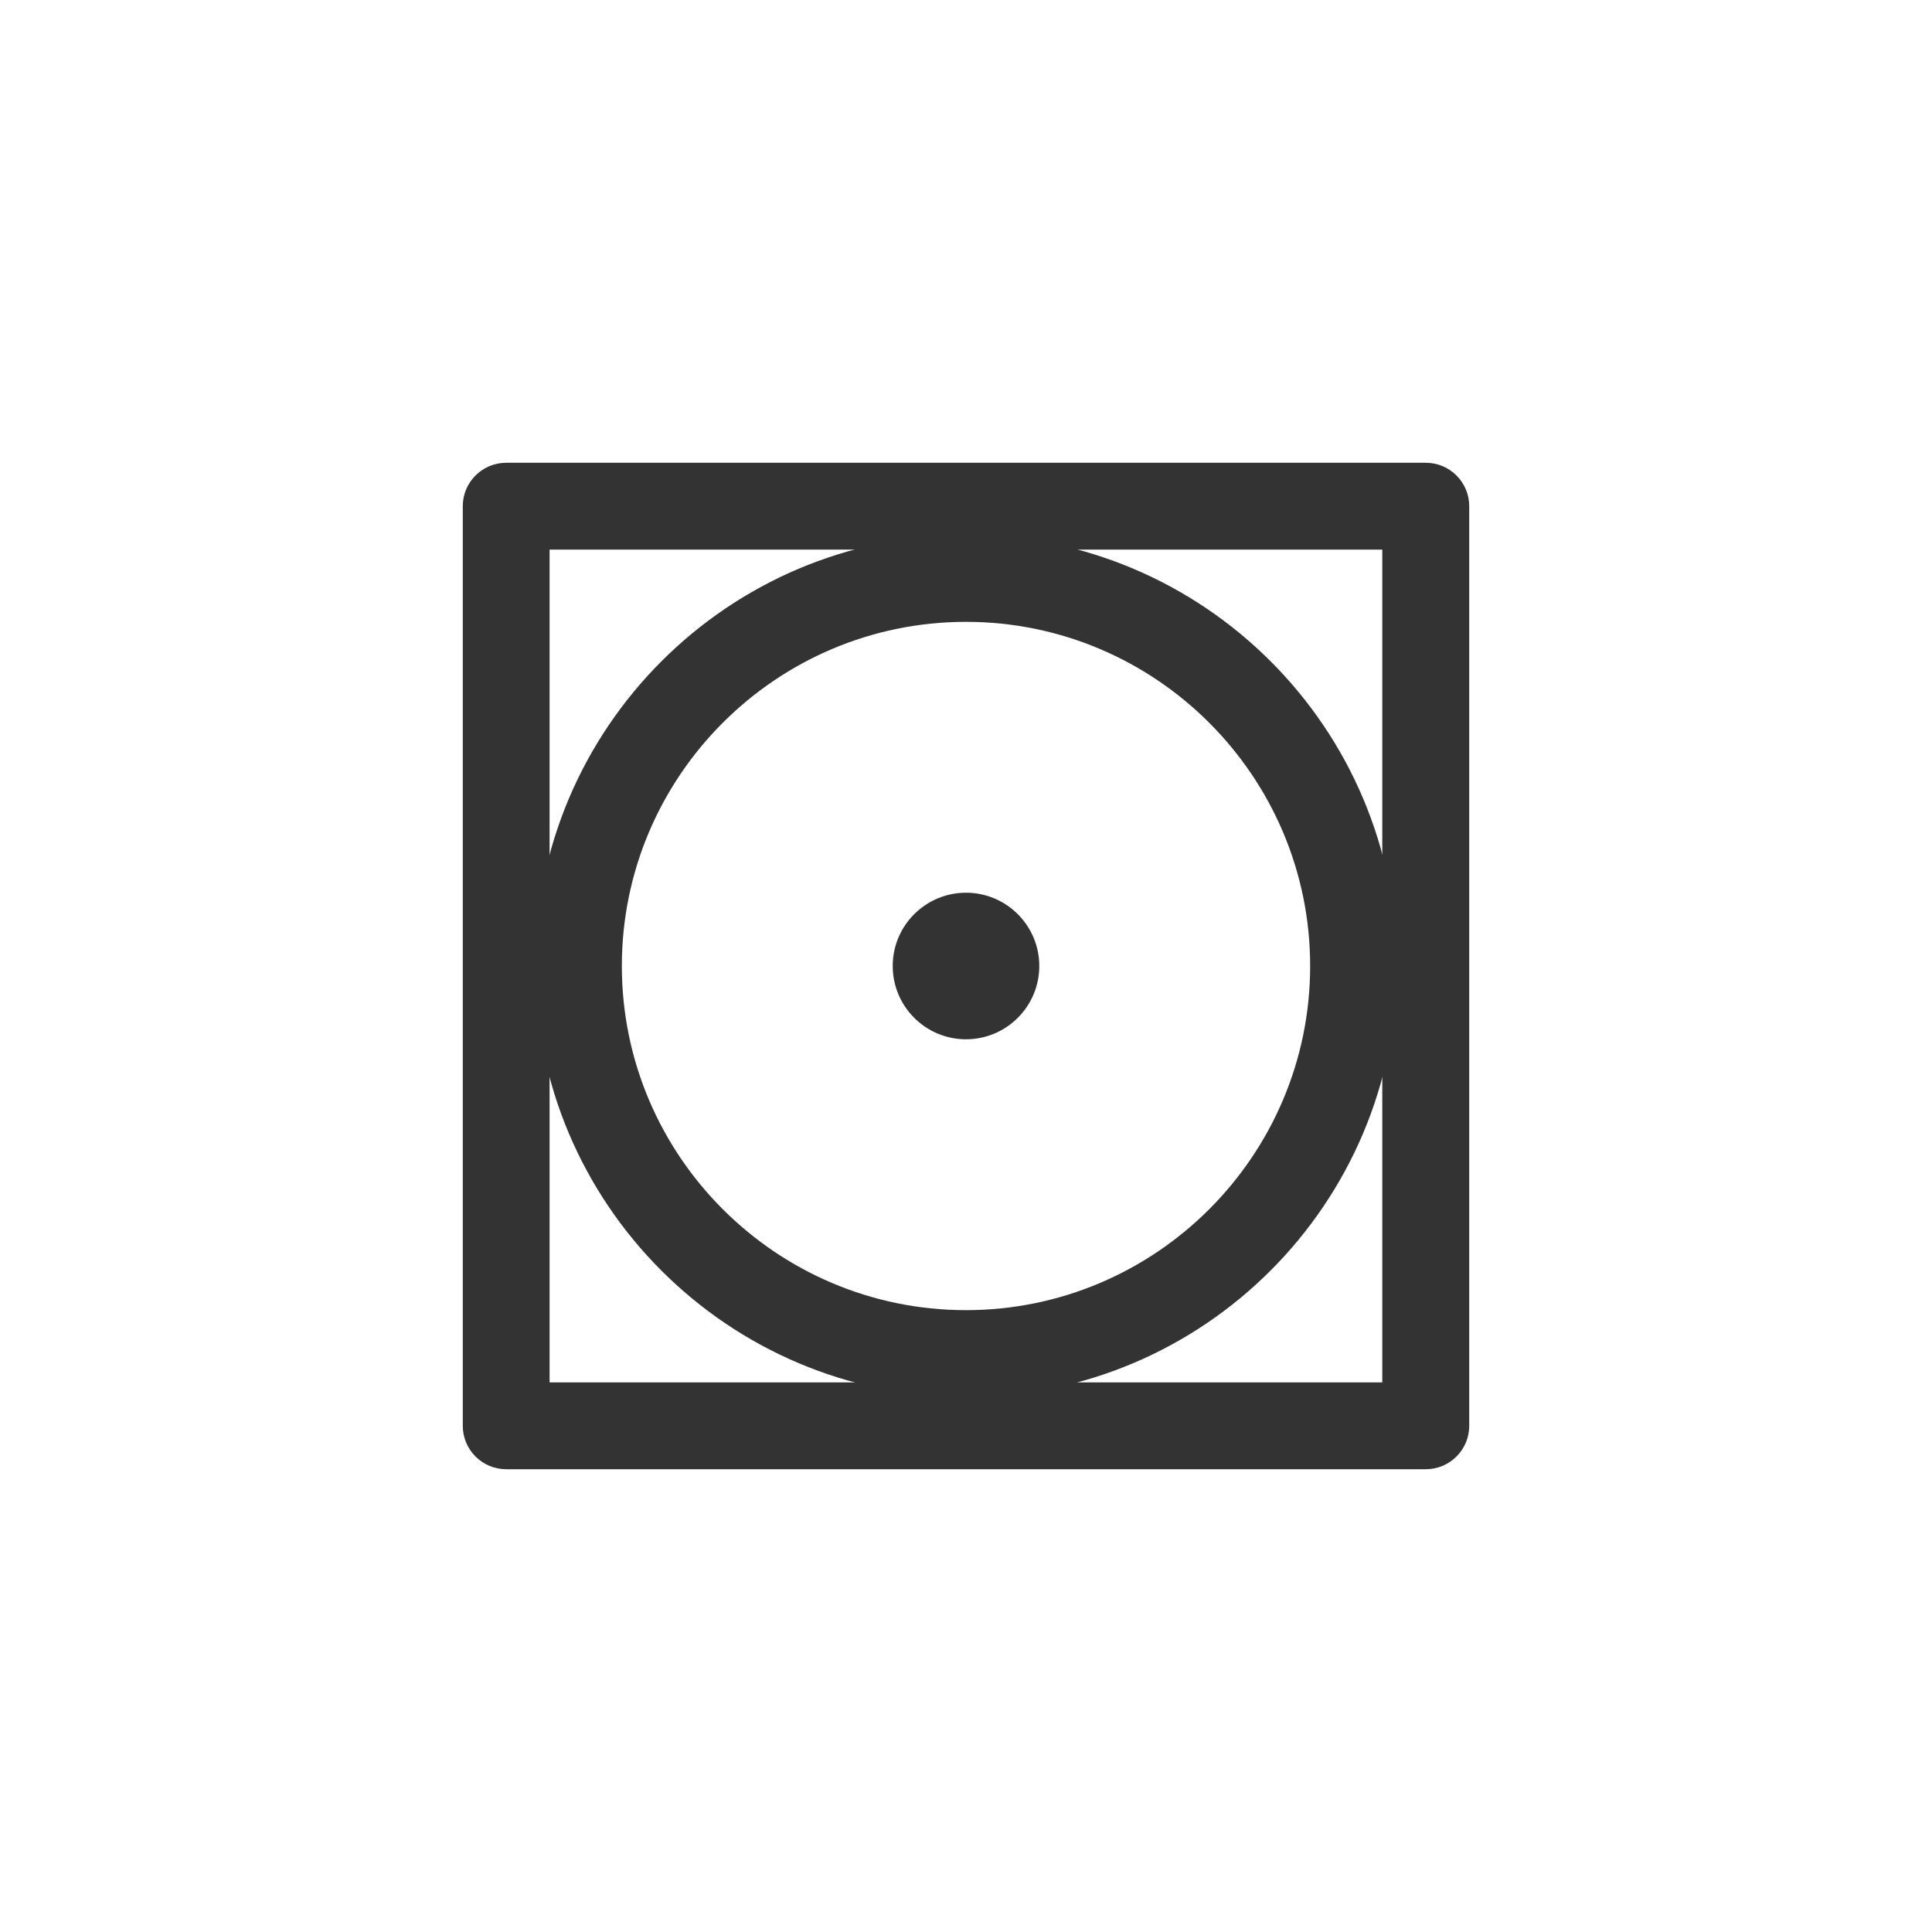
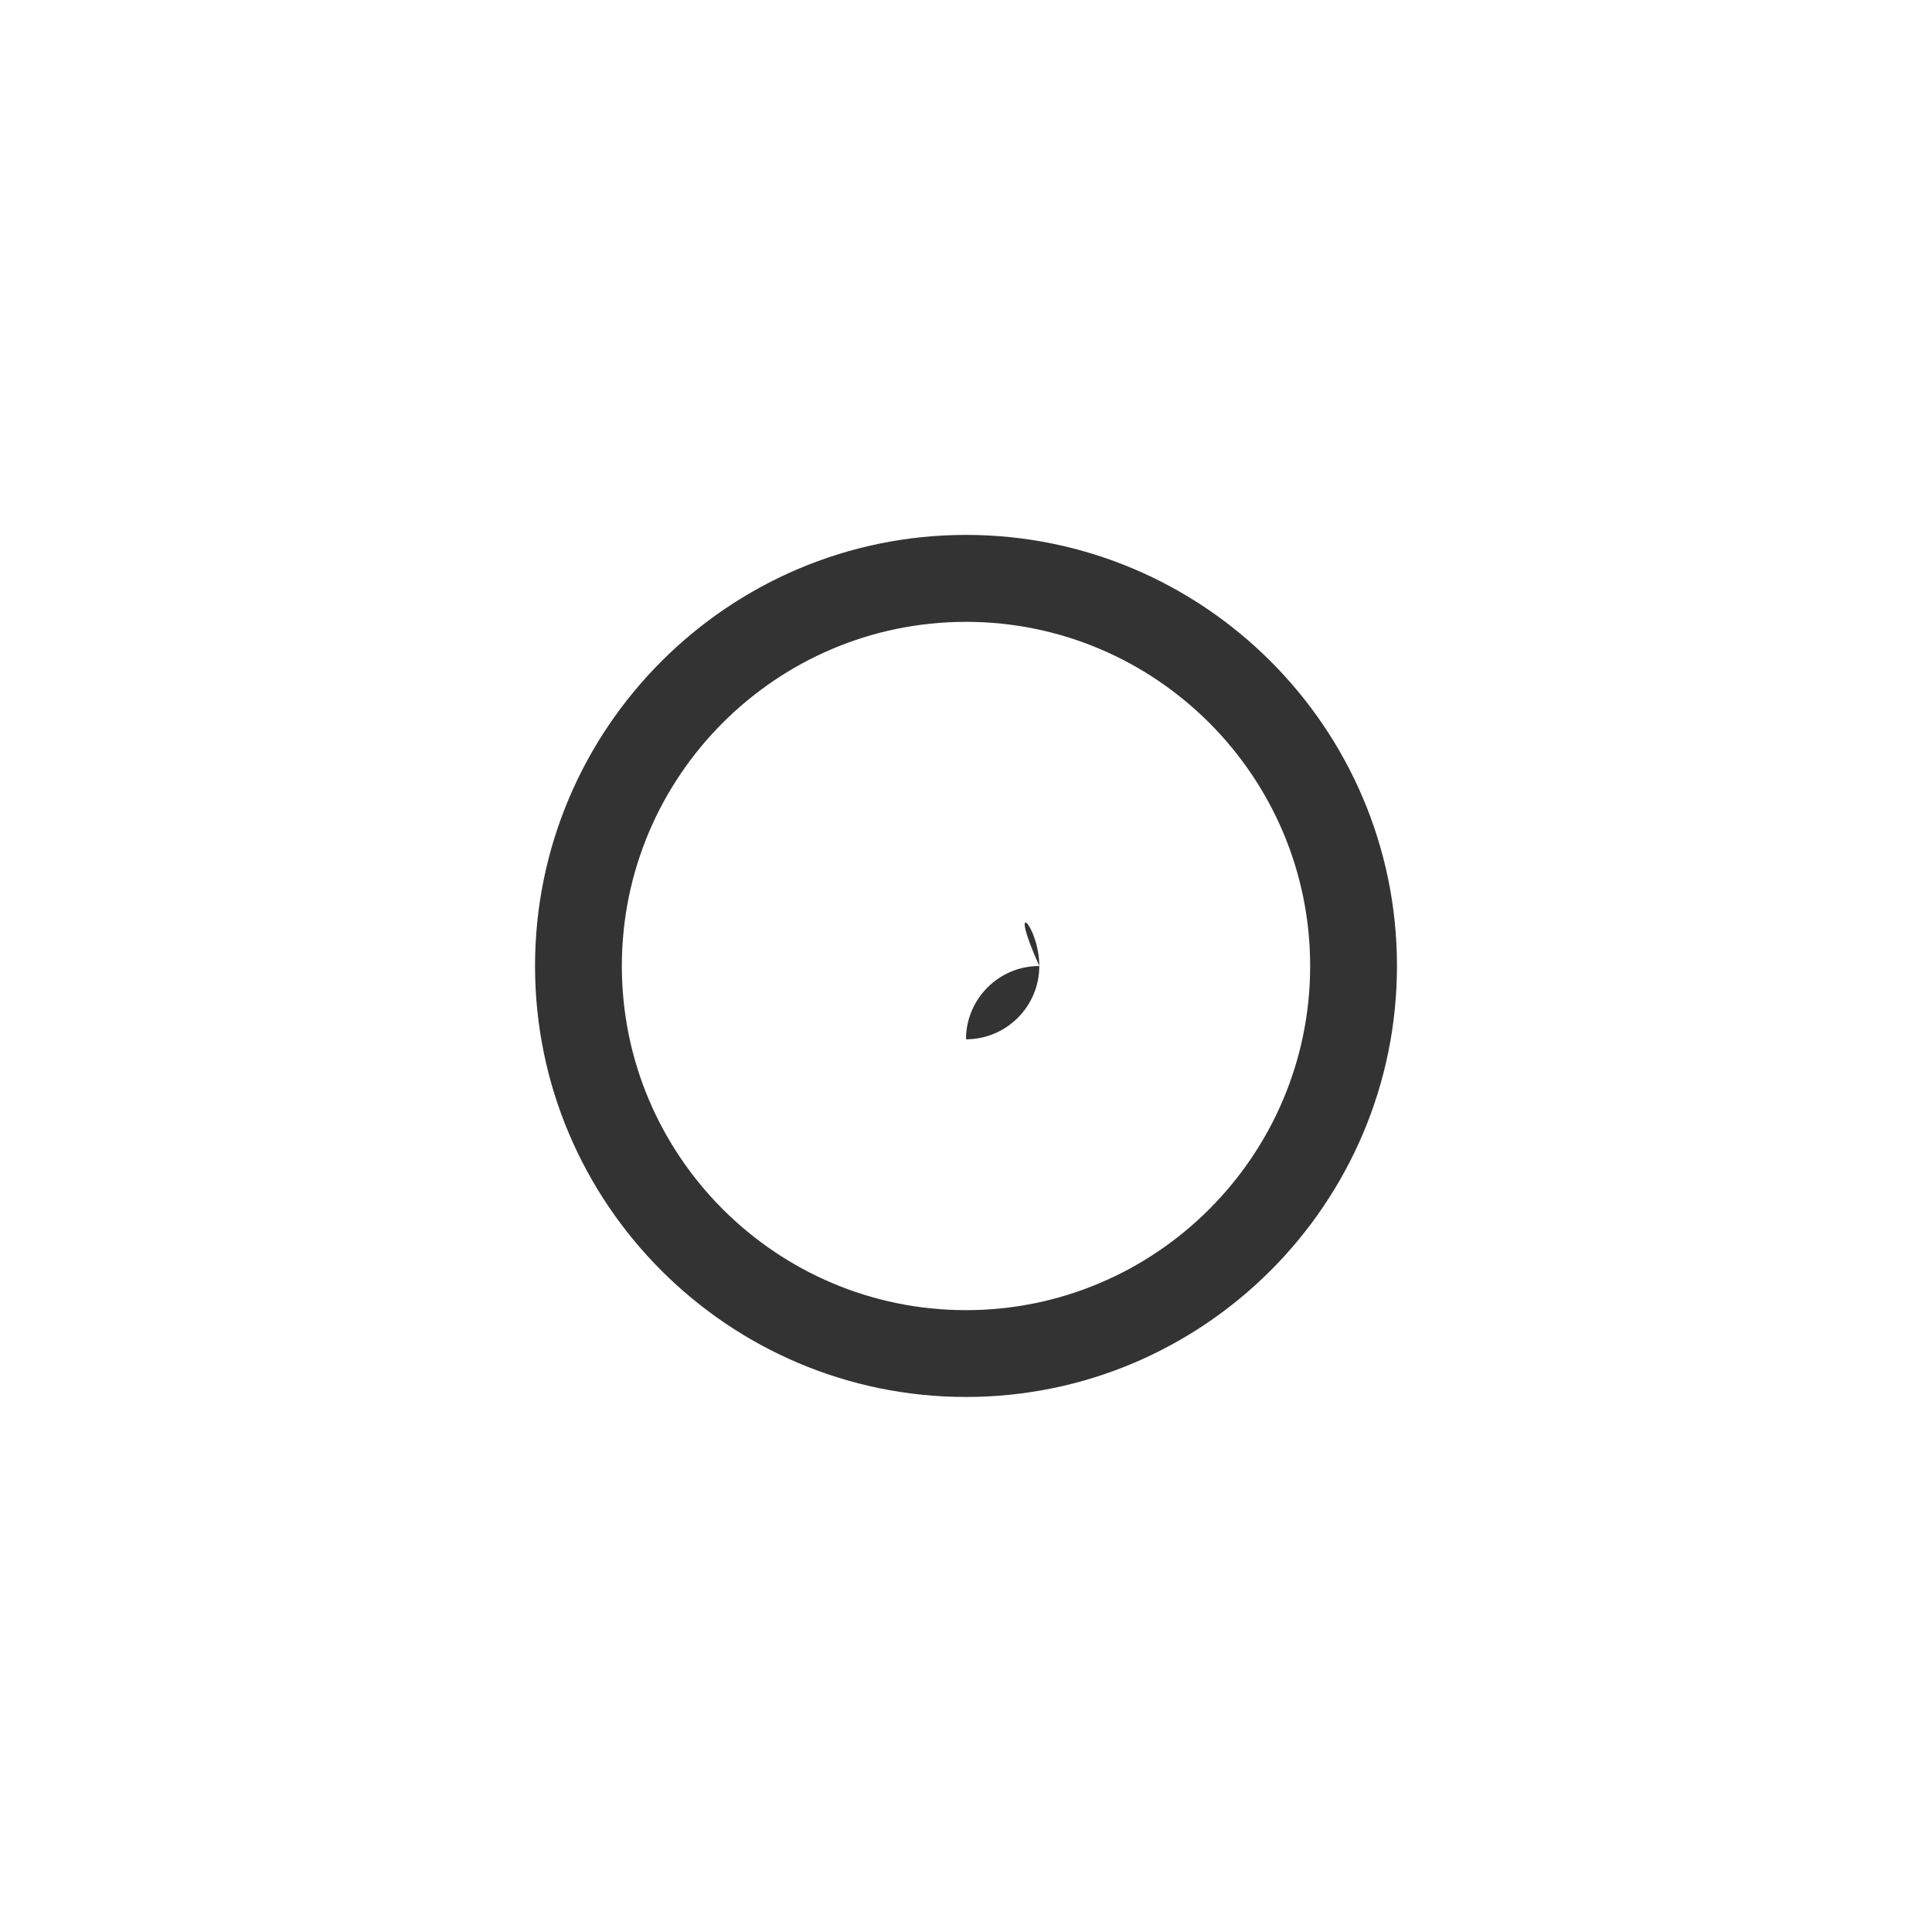
<svg xmlns="http://www.w3.org/2000/svg" version="1.1" id="Layer_1" x="0px" y="0px" viewBox="0 0 150 150" style="enable-background:new 0 0 150 150;" xml:space="preserve">
  <style type="text/css">
	.st0{fill:#333333;}
	.st1{fill:#FFFFFF;}
</style>
  <g>
    <g>
      <g>
-         <path class="st0" d="M110.7,114.07H39.3c-1.86,0-3.37-1.51-3.37-3.37V39.3c0-1.86,1.51-3.37,3.37-3.37h71.4     c1.86,0,3.37,1.51,3.37,3.37v71.4C114.07,112.56,112.56,114.07,110.7,114.07z M42.67,107.33h64.65V42.67H42.67V107.33z" />
-       </g>
+         </g>
    </g>
    <g>
      <g>
        <path class="st0" d="M75,108.46c-18.45,0-33.46-15.01-33.46-33.46S56.55,41.53,75,41.53c18.45,0,33.46,15.01,33.46,33.46     S93.45,108.46,75,108.46z M75,48.28c-14.73,0-26.72,11.99-26.72,26.72c0,14.73,11.99,26.72,26.72,26.72     c14.73,0,26.72-11.99,26.72-26.72C101.72,60.27,89.73,48.28,75,48.28z" />
      </g>
    </g>
    <g>
      <g>
-         <path class="st0" d="M80.69,75c0,3.14-2.55,5.69-5.69,5.69c-3.14,0-5.69-2.55-5.69-5.69c0-3.14,2.55-5.69,5.69-5.69     C78.14,69.31,80.69,71.86,80.69,75z" />
+         <path class="st0" d="M80.69,75c0,3.14-2.55,5.69-5.69,5.69c0-3.14,2.55-5.69,5.69-5.69     C78.14,69.31,80.69,71.86,80.69,75z" />
      </g>
    </g>
  </g>
</svg>